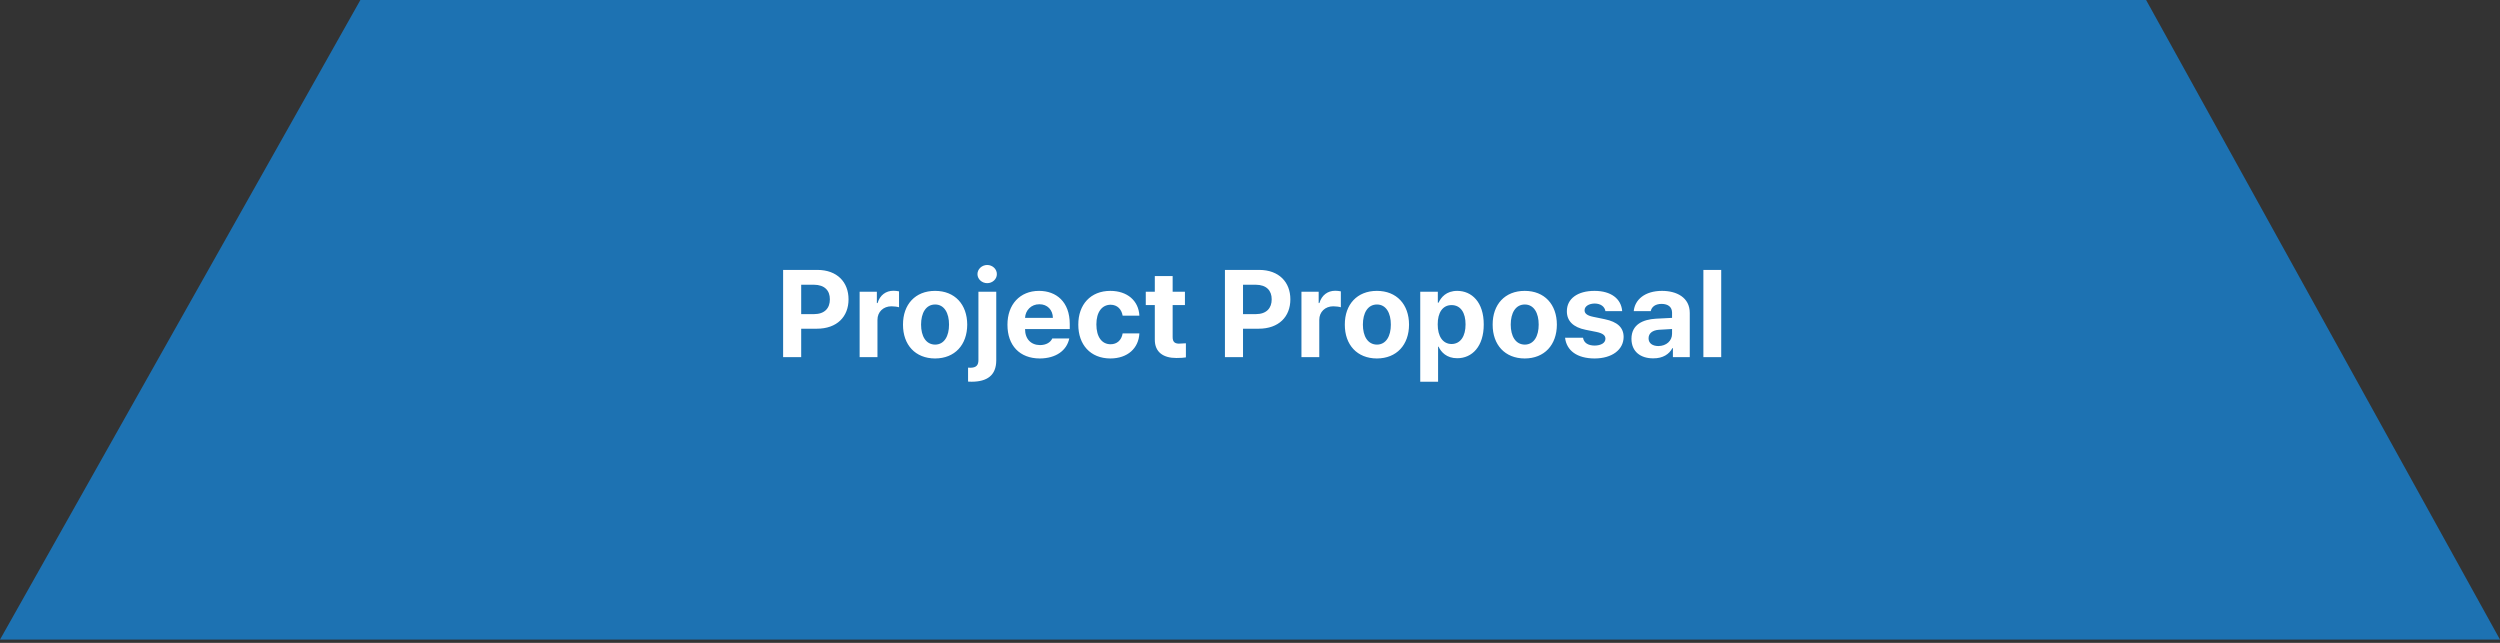
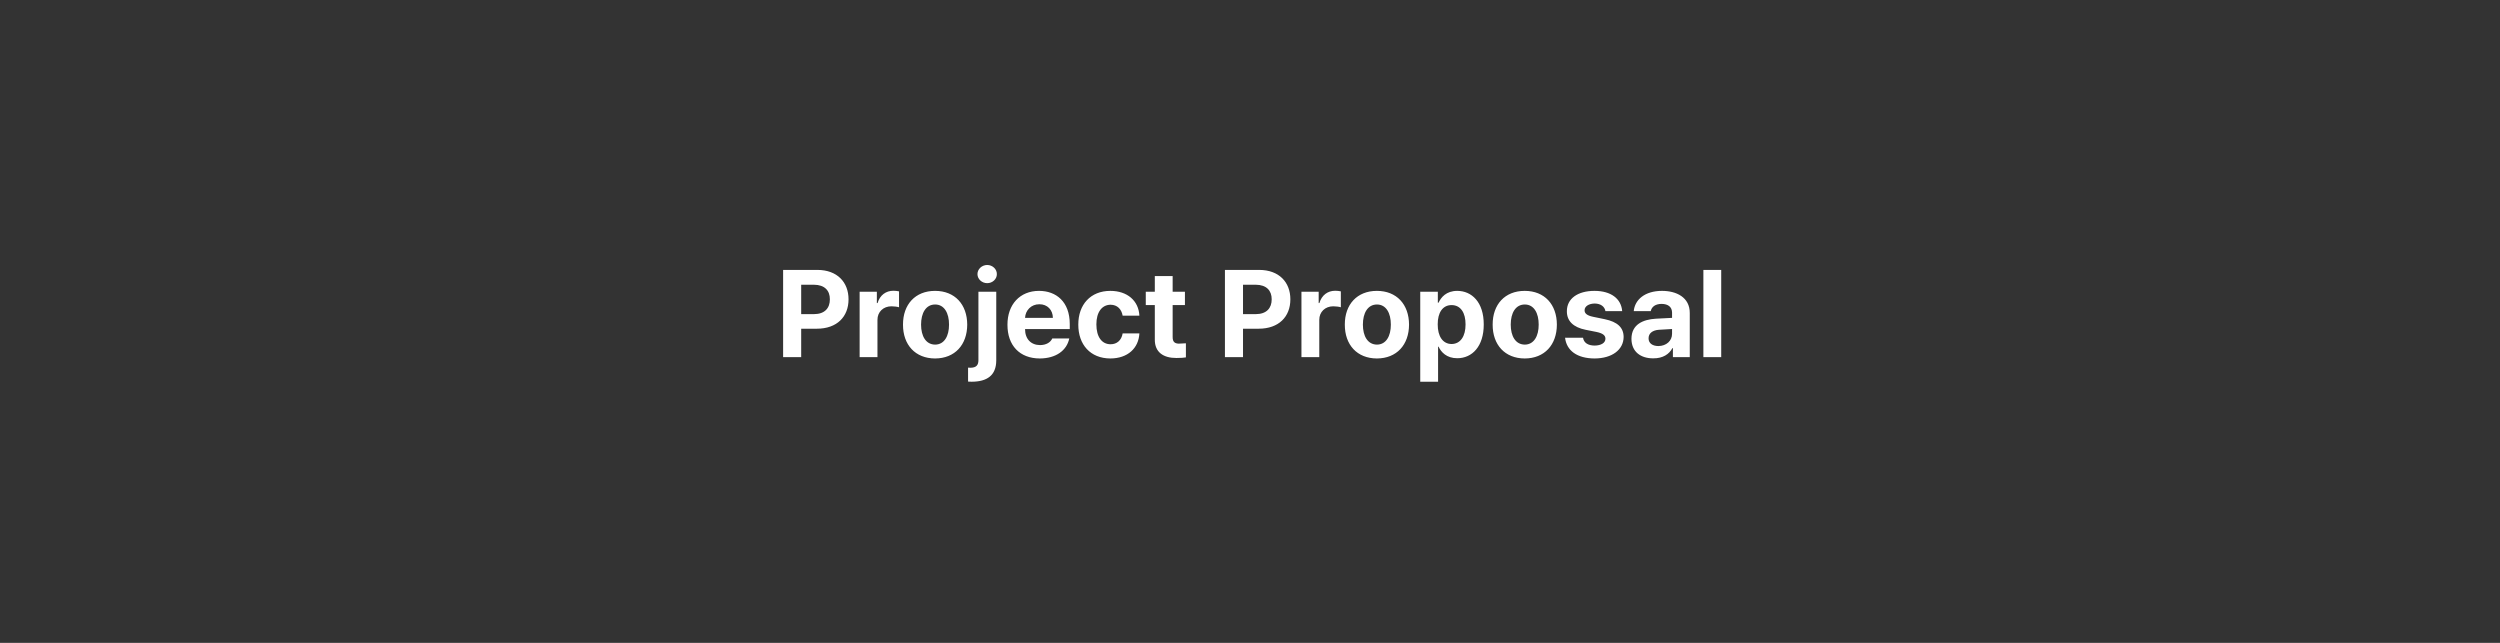
<svg xmlns="http://www.w3.org/2000/svg" width="385" height="99" viewBox="0 0 385 99" fill="none">
  <rect x="0" y="0" width="385" height="99" fill="#333333" stroke="none" />
-   <path d="M0 98.5L55.5 0L330.5 0.001L385 98.501L0 98.5Z" fill="#1D72B2" />
  <path d="M120.6 55V41.566H125.87C128.922 41.566 130.675 43.45 130.675 46.094C130.675 48.775 128.894 50.621 125.796 50.621H123.383V55H120.6ZM123.383 48.376H125.35C127.002 48.376 127.809 47.448 127.799 46.094C127.809 44.758 127.002 43.858 125.35 43.849H123.383V48.376ZM132.383 55V44.925H135.036V46.669H135.147C135.509 45.435 136.446 44.776 137.578 44.776C137.856 44.776 138.209 44.813 138.45 44.869V47.318C138.19 47.235 137.661 47.17 137.281 47.17C136.038 47.17 135.119 48.033 135.129 49.267V55H132.383ZM143.998 55.204C140.955 55.195 139.053 53.107 139.062 49.99C139.053 46.882 140.955 44.795 143.998 44.795C147.05 44.795 148.943 46.882 148.952 49.99C148.943 53.107 147.05 55.195 143.998 55.204ZM141.845 49.99C141.845 51.753 142.578 53.061 144.016 53.07C145.417 53.061 146.159 51.753 146.15 49.99C146.159 48.218 145.417 46.892 144.016 46.892C142.578 46.892 141.845 48.218 141.845 49.99ZM150.677 44.925H153.424V55.501C153.414 57.83 151.995 58.776 149.638 58.785L149.082 58.767V56.614C149.221 56.623 149.332 56.623 149.453 56.633C150.343 56.623 150.677 56.234 150.677 55.464V44.925ZM150.529 42.216C150.529 41.437 151.206 40.815 152.032 40.806C152.848 40.815 153.526 41.437 153.516 42.216C153.526 42.977 152.848 43.607 152.032 43.607C151.206 43.607 150.529 42.977 150.529 42.216ZM160.122 55.204C157.032 55.195 155.14 53.2 155.149 50.009C155.14 46.901 157.06 44.795 160.01 44.795C162.654 44.795 164.742 46.465 164.742 49.898V50.677H157.858C157.858 52.198 158.758 53.135 160.177 53.145C161.114 53.135 161.782 52.727 162.051 52.124H164.668C164.278 53.989 162.608 55.195 160.122 55.204ZM157.858 48.951H162.144C162.135 47.727 161.291 46.845 160.066 46.855C158.804 46.845 157.914 47.791 157.858 48.951ZM170.995 55.204C167.905 55.195 166.05 53.061 166.059 49.99C166.05 46.91 167.943 44.795 170.995 44.795C173.592 44.795 175.355 46.307 175.466 48.617H172.887C172.72 47.624 172.071 46.938 171.032 46.929C169.715 46.938 168.842 48.042 168.842 49.953C168.842 51.901 169.696 53.015 171.032 53.015C171.997 53.015 172.711 52.412 172.887 51.345H175.466C175.346 53.627 173.667 55.195 170.995 55.204ZM182.48 44.925V46.984H180.588V51.901C180.578 52.709 180.977 52.903 181.534 52.922C181.812 52.922 182.295 52.894 182.629 52.866V55.037C182.332 55.084 181.84 55.139 181.163 55.13C179.177 55.139 177.823 54.248 177.841 52.291V46.984H176.45V44.925H177.841V42.513H180.588V44.925H182.48ZM188.64 55V41.566H193.91C196.962 41.566 198.716 43.45 198.716 46.094C198.716 48.775 196.934 50.621 193.836 50.621H191.424V55H188.64ZM191.424 48.376H193.39C195.042 48.376 195.849 47.448 195.84 46.094C195.849 44.758 195.042 43.858 193.39 43.849H191.424V48.376ZM200.423 55V44.925H203.076V46.669H203.187C203.549 45.435 204.486 44.776 205.618 44.776C205.896 44.776 206.249 44.813 206.49 44.869V47.318C206.23 47.235 205.701 47.17 205.321 47.17C204.078 47.17 203.159 48.033 203.169 49.267V55H200.423ZM212.038 55.204C208.995 55.195 207.093 53.107 207.102 49.99C207.093 46.882 208.995 44.795 212.038 44.795C215.09 44.795 216.983 46.882 216.992 49.99C216.983 53.107 215.09 55.195 212.038 55.204ZM209.885 49.99C209.885 51.753 210.618 53.061 212.056 53.07C213.457 53.061 214.199 51.753 214.19 49.99C214.199 48.218 213.457 46.892 212.056 46.892C210.618 46.892 209.885 48.218 209.885 49.99ZM218.717 58.785V44.925H221.426V46.613H221.538C221.918 45.797 222.716 44.795 224.414 44.795C226.64 44.795 228.505 46.52 228.496 49.972C228.505 53.339 226.715 55.167 224.414 55.167C222.772 55.167 221.927 54.221 221.538 53.386H221.464V58.785H218.717ZM221.408 49.953C221.399 51.772 222.178 52.968 223.542 52.977C224.943 52.968 225.703 51.734 225.694 49.953C225.703 48.2 224.961 46.984 223.542 46.984C222.169 46.984 221.399 48.144 221.408 49.953ZM234.804 55.204C231.761 55.195 229.86 53.107 229.869 49.99C229.86 46.882 231.761 44.795 234.804 44.795C237.857 44.795 239.749 46.882 239.758 49.99C239.749 53.107 237.857 55.195 234.804 55.204ZM232.652 49.99C232.652 51.753 233.385 53.061 234.823 53.07C236.224 53.061 236.966 51.753 236.957 49.99C236.966 48.218 236.224 46.892 234.823 46.892C233.385 46.892 232.652 48.218 232.652 49.99ZM247.236 47.912C247.115 47.207 246.503 46.752 245.585 46.743C244.694 46.752 244.017 47.17 244.026 47.782C244.017 48.237 244.369 48.589 245.325 48.784L247.125 49.155C249.082 49.563 250.029 50.435 250.038 51.883C250.029 53.868 248.247 55.195 245.566 55.204C242.848 55.195 241.252 53.98 241.02 52.013H243.785C243.915 52.801 244.555 53.209 245.566 53.219C246.568 53.209 247.236 52.81 247.236 52.161C247.236 51.642 246.809 51.317 245.863 51.122L244.193 50.788C242.273 50.408 241.289 49.424 241.299 47.931C241.289 46.001 242.95 44.795 245.548 44.795C248.09 44.795 249.667 46.001 249.815 47.912H247.236ZM251.244 52.18C251.253 49.935 253.053 49.202 254.992 49.081C255.716 49.035 257.07 48.97 257.497 48.951V48.135C257.487 47.291 256.912 46.808 255.883 46.799C254.945 46.808 254.361 47.226 254.213 47.912H251.596C251.763 46.168 253.285 44.795 255.957 44.795C258.155 44.795 260.234 45.778 260.224 48.209V55H257.627V53.608H257.552C257.061 54.536 256.096 55.195 254.602 55.185C252.673 55.195 251.253 54.174 251.244 52.18ZM253.879 52.105C253.879 52.876 254.5 53.284 255.382 53.293C256.634 53.284 257.506 52.467 257.497 51.4V50.667C257.079 50.686 255.901 50.751 255.437 50.788C254.482 50.872 253.879 51.326 253.879 52.105ZM265.067 41.566V55H262.321V41.566H265.067Z" fill="white" />
</svg>